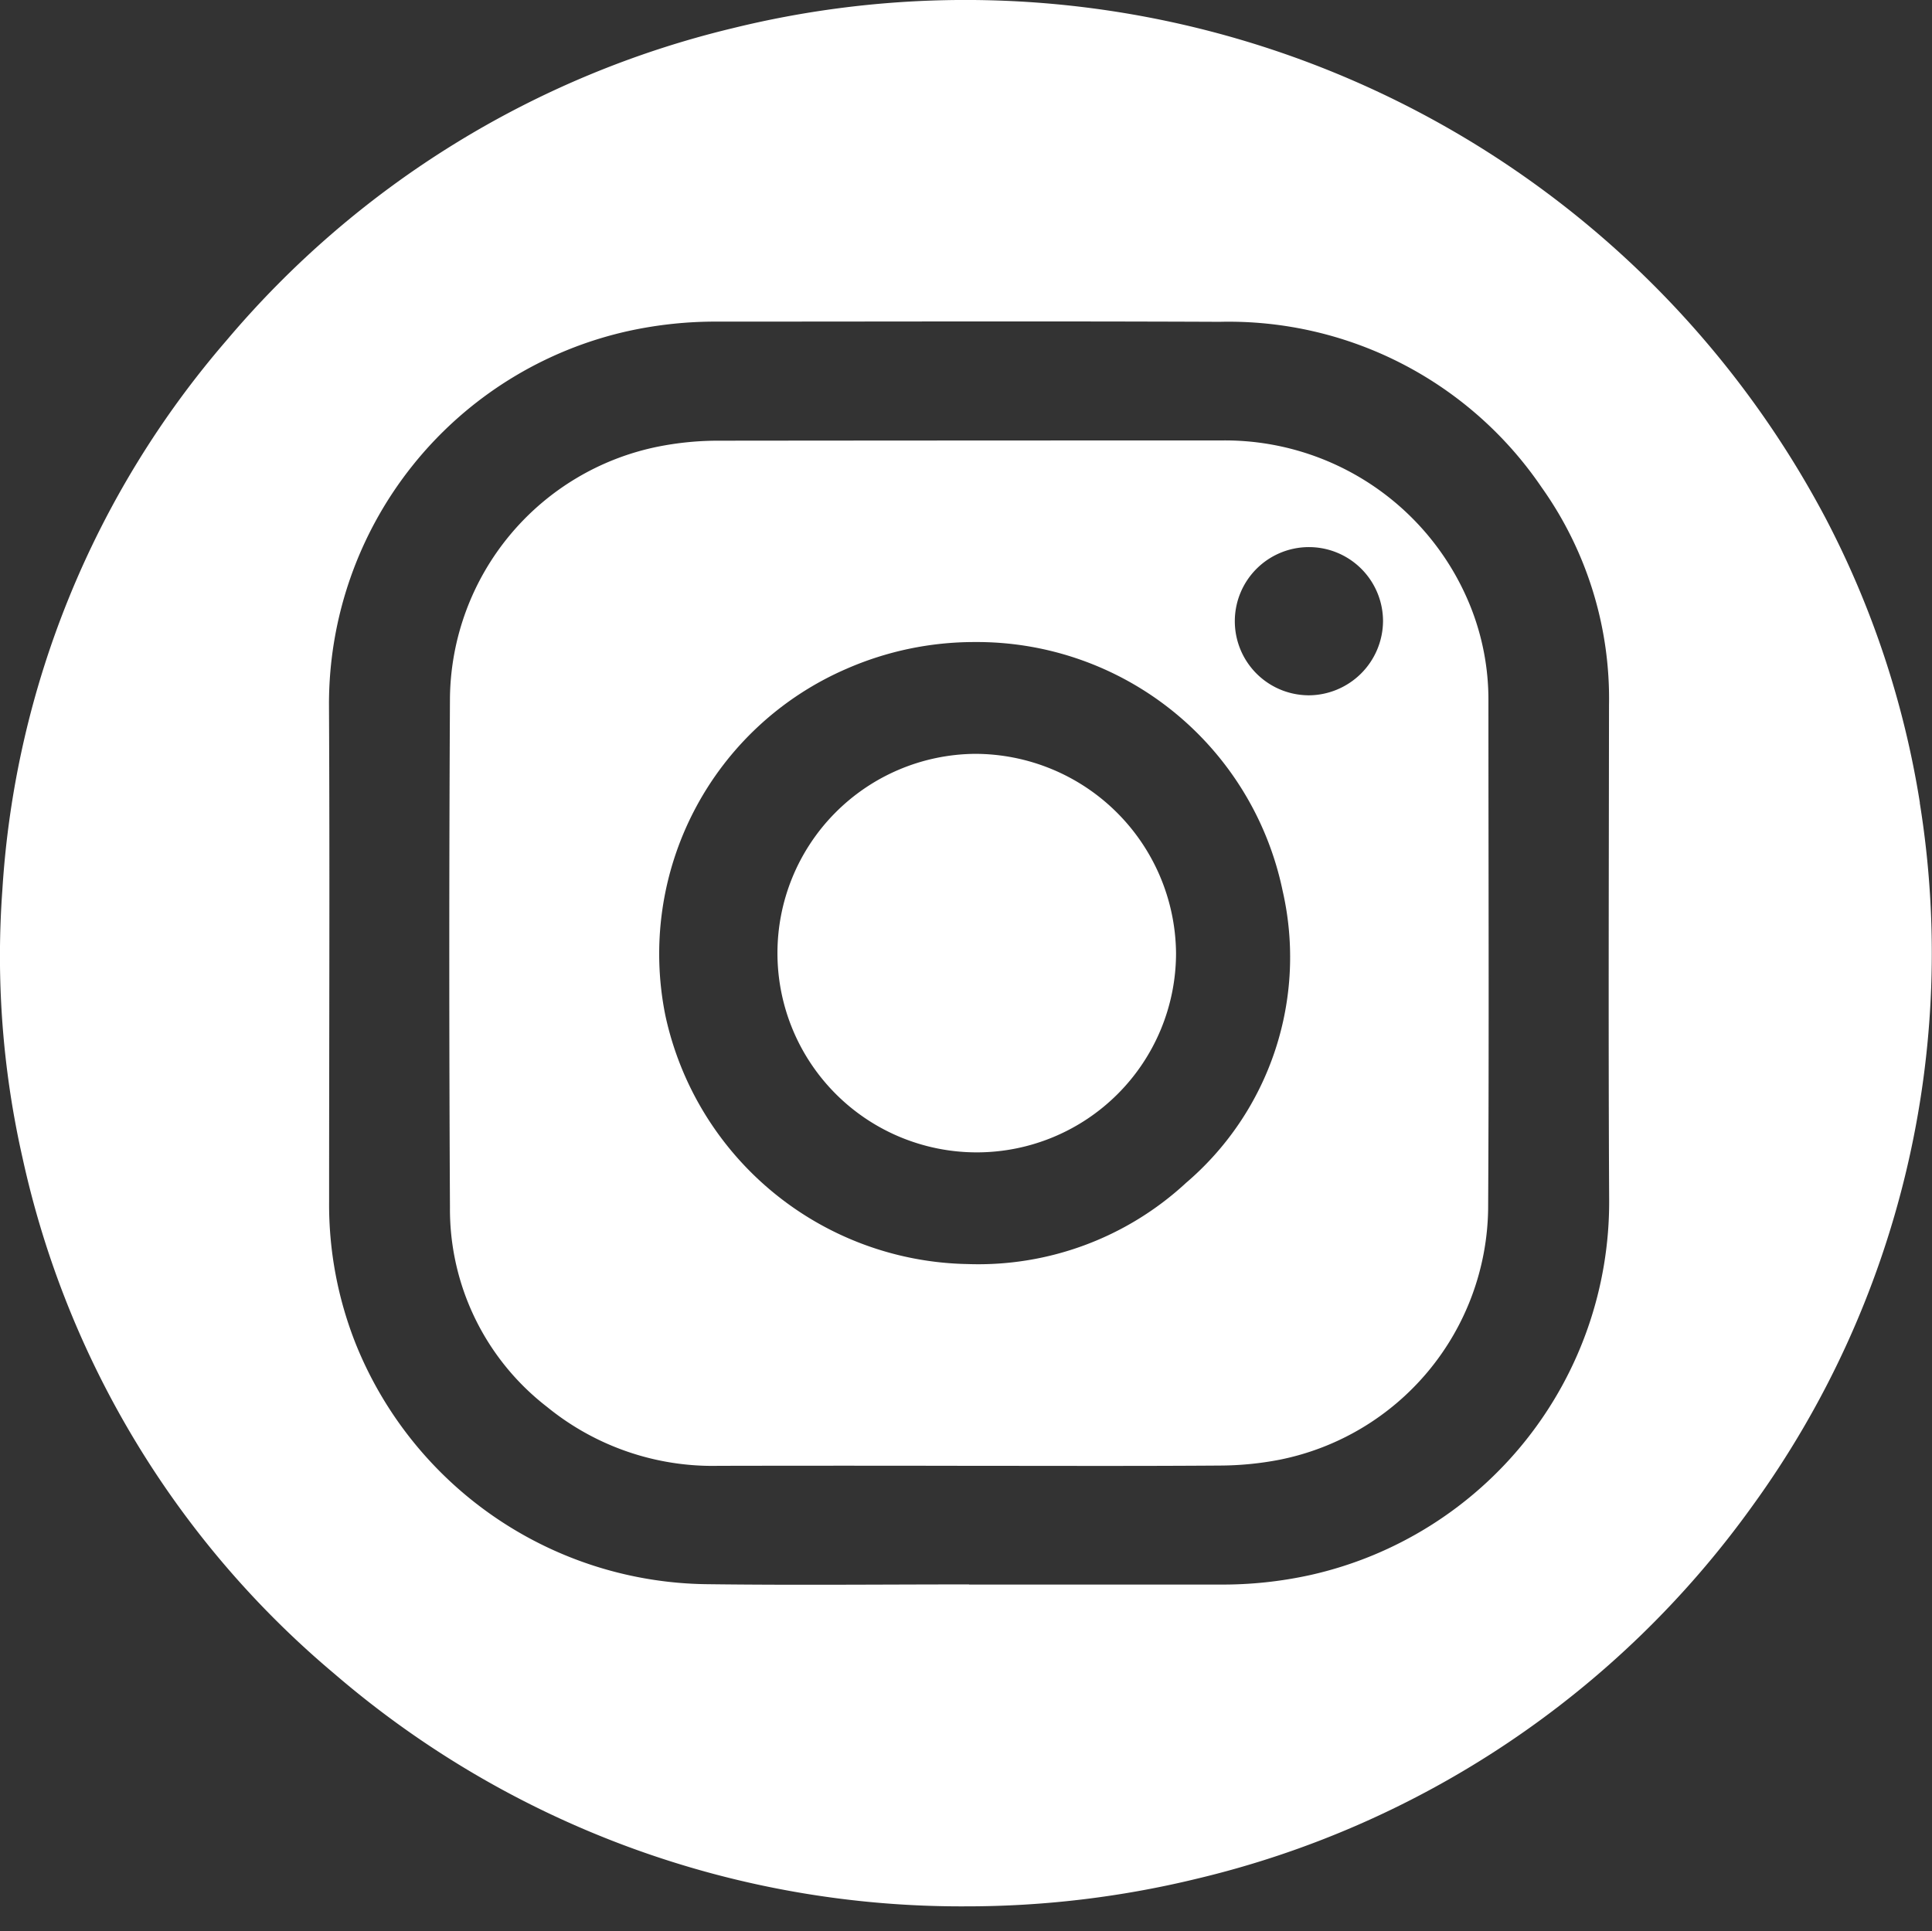
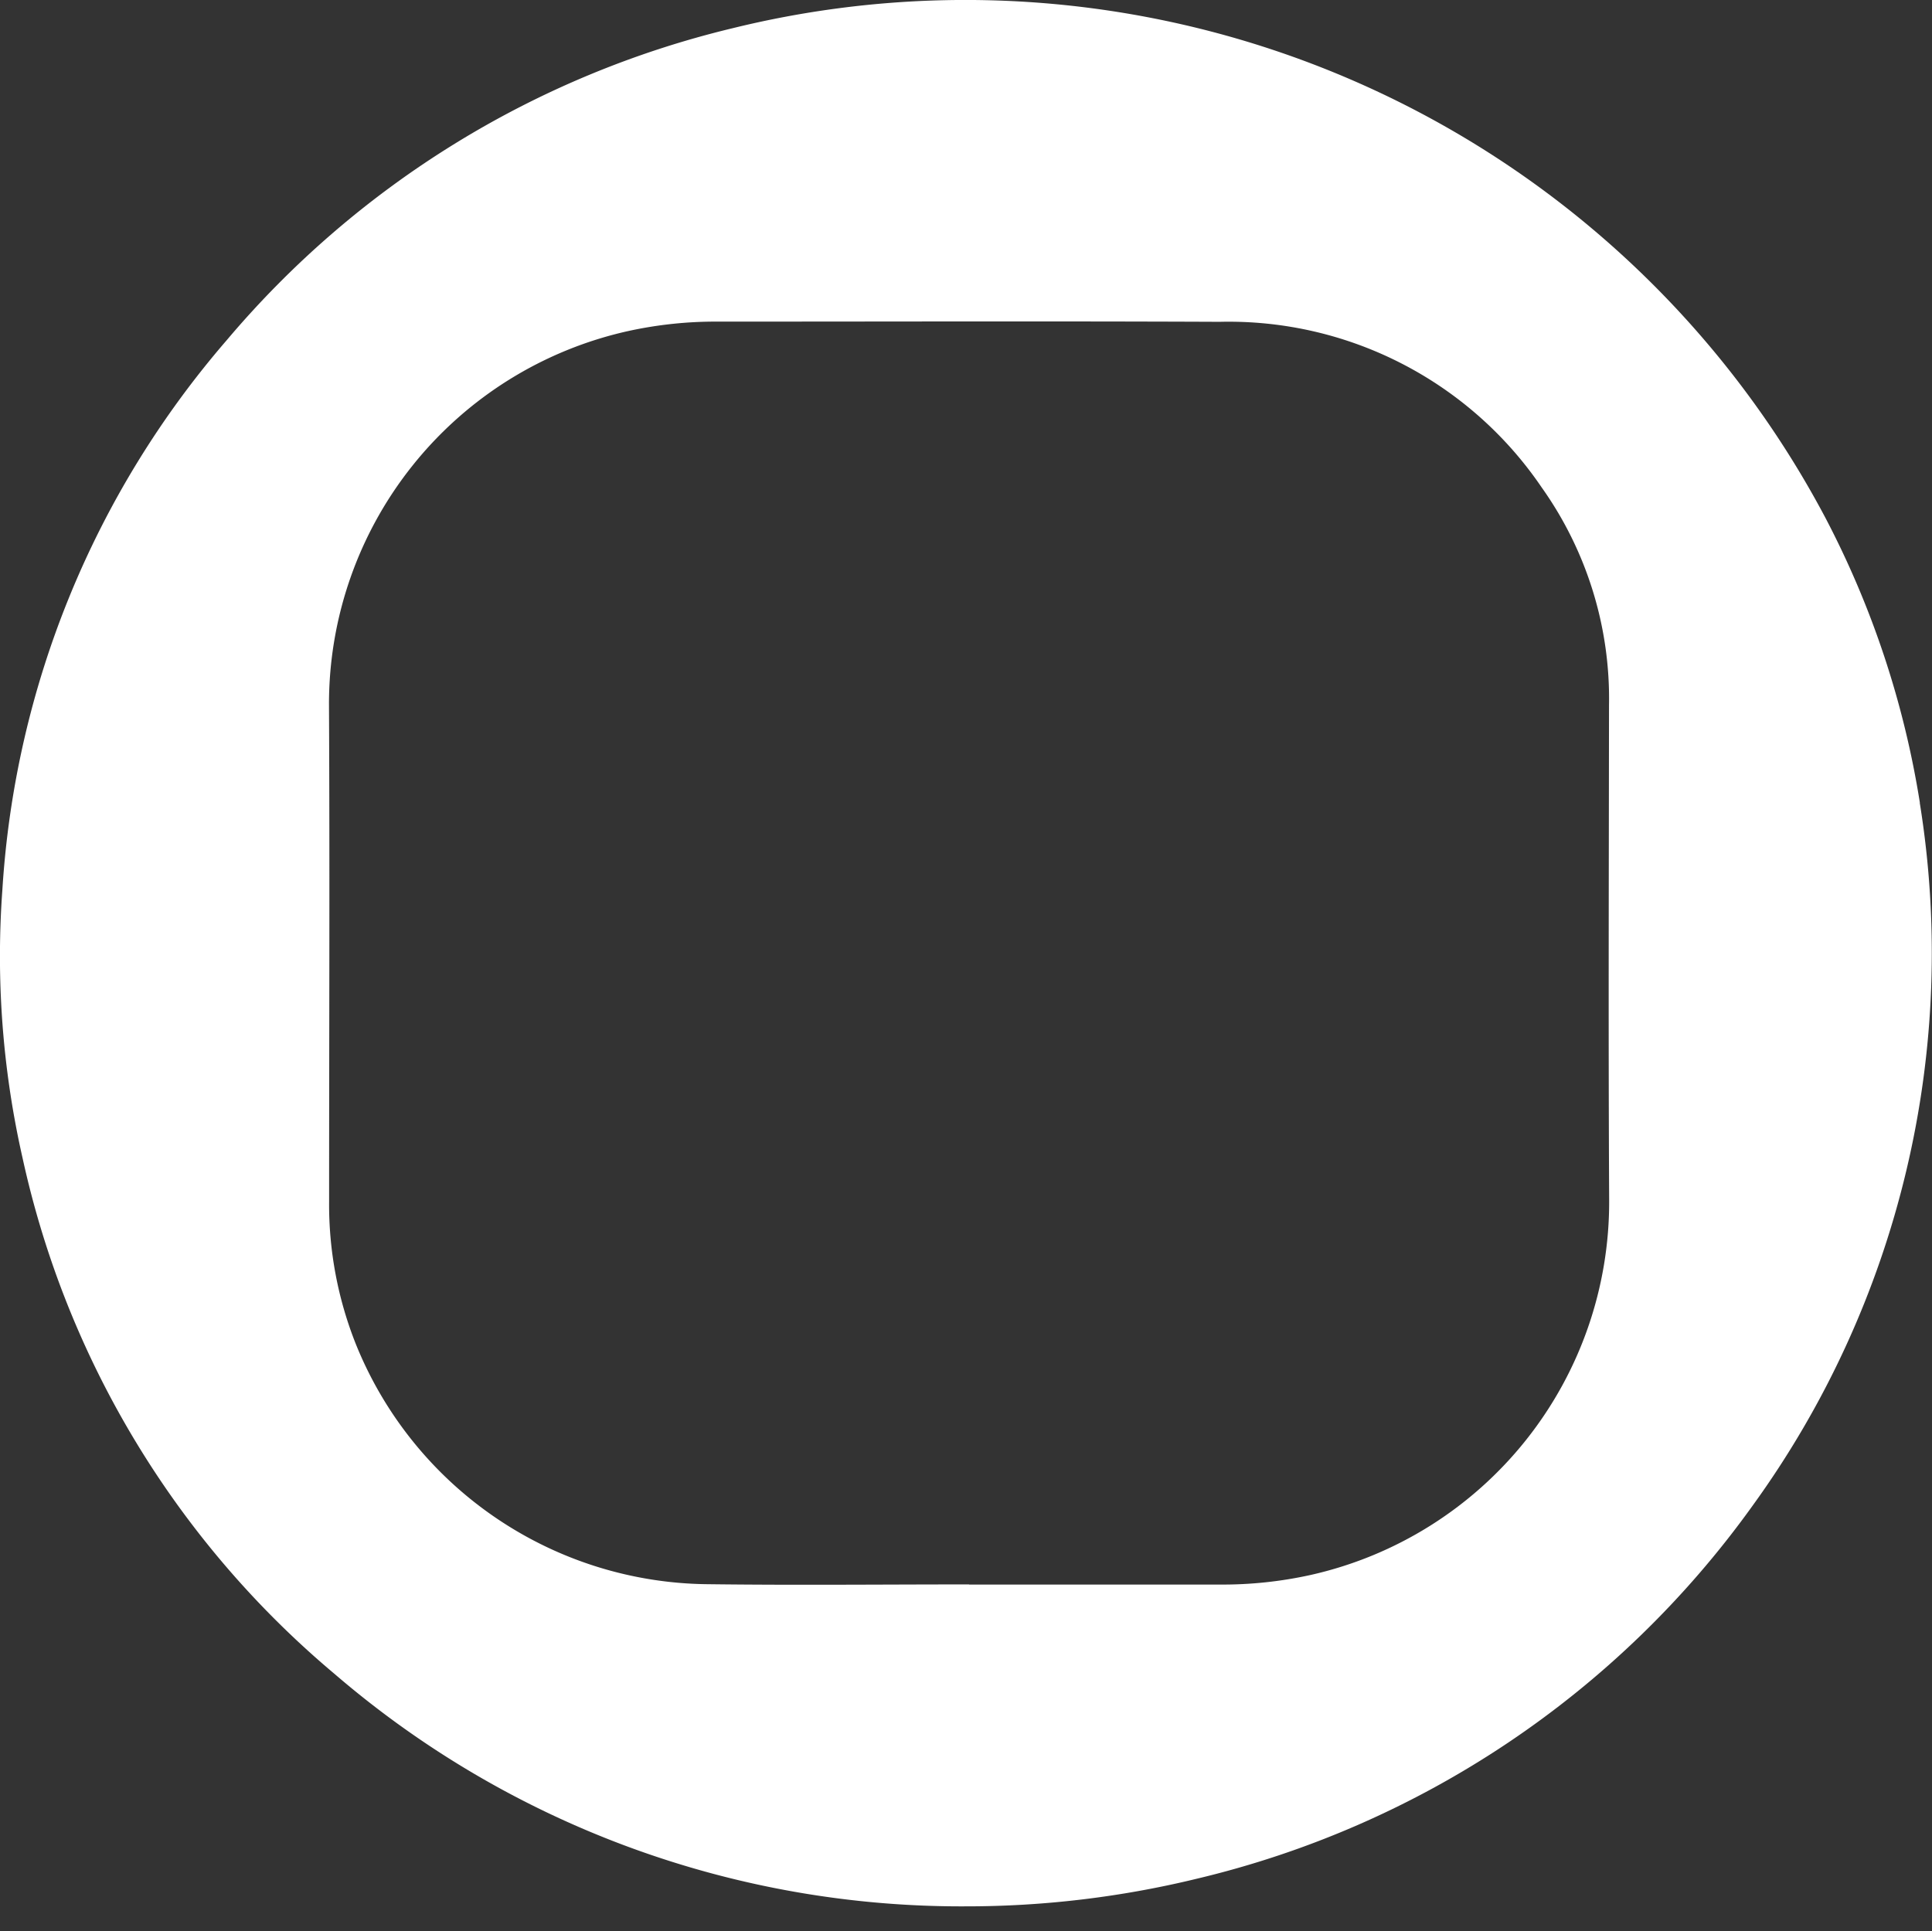
<svg xmlns="http://www.w3.org/2000/svg" data-name="Компонент 130 – 3" width="78.03" height="78">
  <rect width="100%" height="100%" fill="#333333" stroke="none" />
  <g data-name="Сгруппировать 1995" fill="#fff">
    <path data-name="Контур 581" d="M77.54 32.425a37.391 37.391 0 00-3.816-11.511A39.3 39.3 0 0029.588 1.14a38.479 38.479 0 00-20.43 12.6 37.487 37.487 0 00-9.062 22.2 36.84 36.84 0 00.813 10.825 37.72 37.72 0 0012.6 20.847 38.813 38.813 0 0025.5 9.391 39.35 39.35 0 009.287-1.106 38.6 38.6 0 0022.481-15.068 38.051 38.051 0 006.759-28.4zM52.927 63.619a16.5 16.5 0 01-3.676.386H39.138v-.006c-3.5 0-7 .036-10.505-.008a15.482 15.482 0 01-14.253-9.679 15.233 15.233 0 01-1.088-5.769c0-6.693.029-13.386-.005-20.078a15.433 15.433 0 0112.077-15.091 16.446 16.446 0 013.651-.383c6.75 0 13.5-.021 20.25.008a15.28 15.28 0 0113 6.689 14.723 14.723 0 012.72 8.8c-.006 6.668-.029 13.337.006 20a15.439 15.439 0 01-12.064 15.131z" />
-     <path data-name="Контур 582" d="M59.38 24.472a10.685 10.685 0 00-10.053-6.681q-10.187 0-20.374.01a12.439 12.439 0 00-2.362.237 10.481 10.481 0 00-8.418 10.138q-.054 10.3 0 20.595a10.087 10.087 0 003.921 8.058 10.577 10.577 0 006.93 2.38q5.057-.01 10.113 0c3.388 0 6.775.014 10.162-.011a12.938 12.938 0 002.386-.236 10.477 10.477 0 008.418-10.113c.039-6.857.012-13.713.012-20.57a10.141 10.141 0 00-.735-3.807zM47.88 47.8a12.349 12.349 0 01-8.8 3.259 12.723 12.723 0 01-12.208-10.046 12.546 12.546 0 017.321-14 12.871 12.871 0 015.17-1.079 12.612 12.612 0 0112.439 10.043 11.992 11.992 0 01-3.925 11.824zm4.951-19.715a2.993 2.993 0 113.027-3 3.017 3.017 0 01-3.03 3.001z" />
-     <path data-name="Контур 583" d="M39.369 30.45a8.049 8.049 0 108.129 8.048 8.126 8.126 0 00-8.129-8.048z" />
  </g>
</svg>